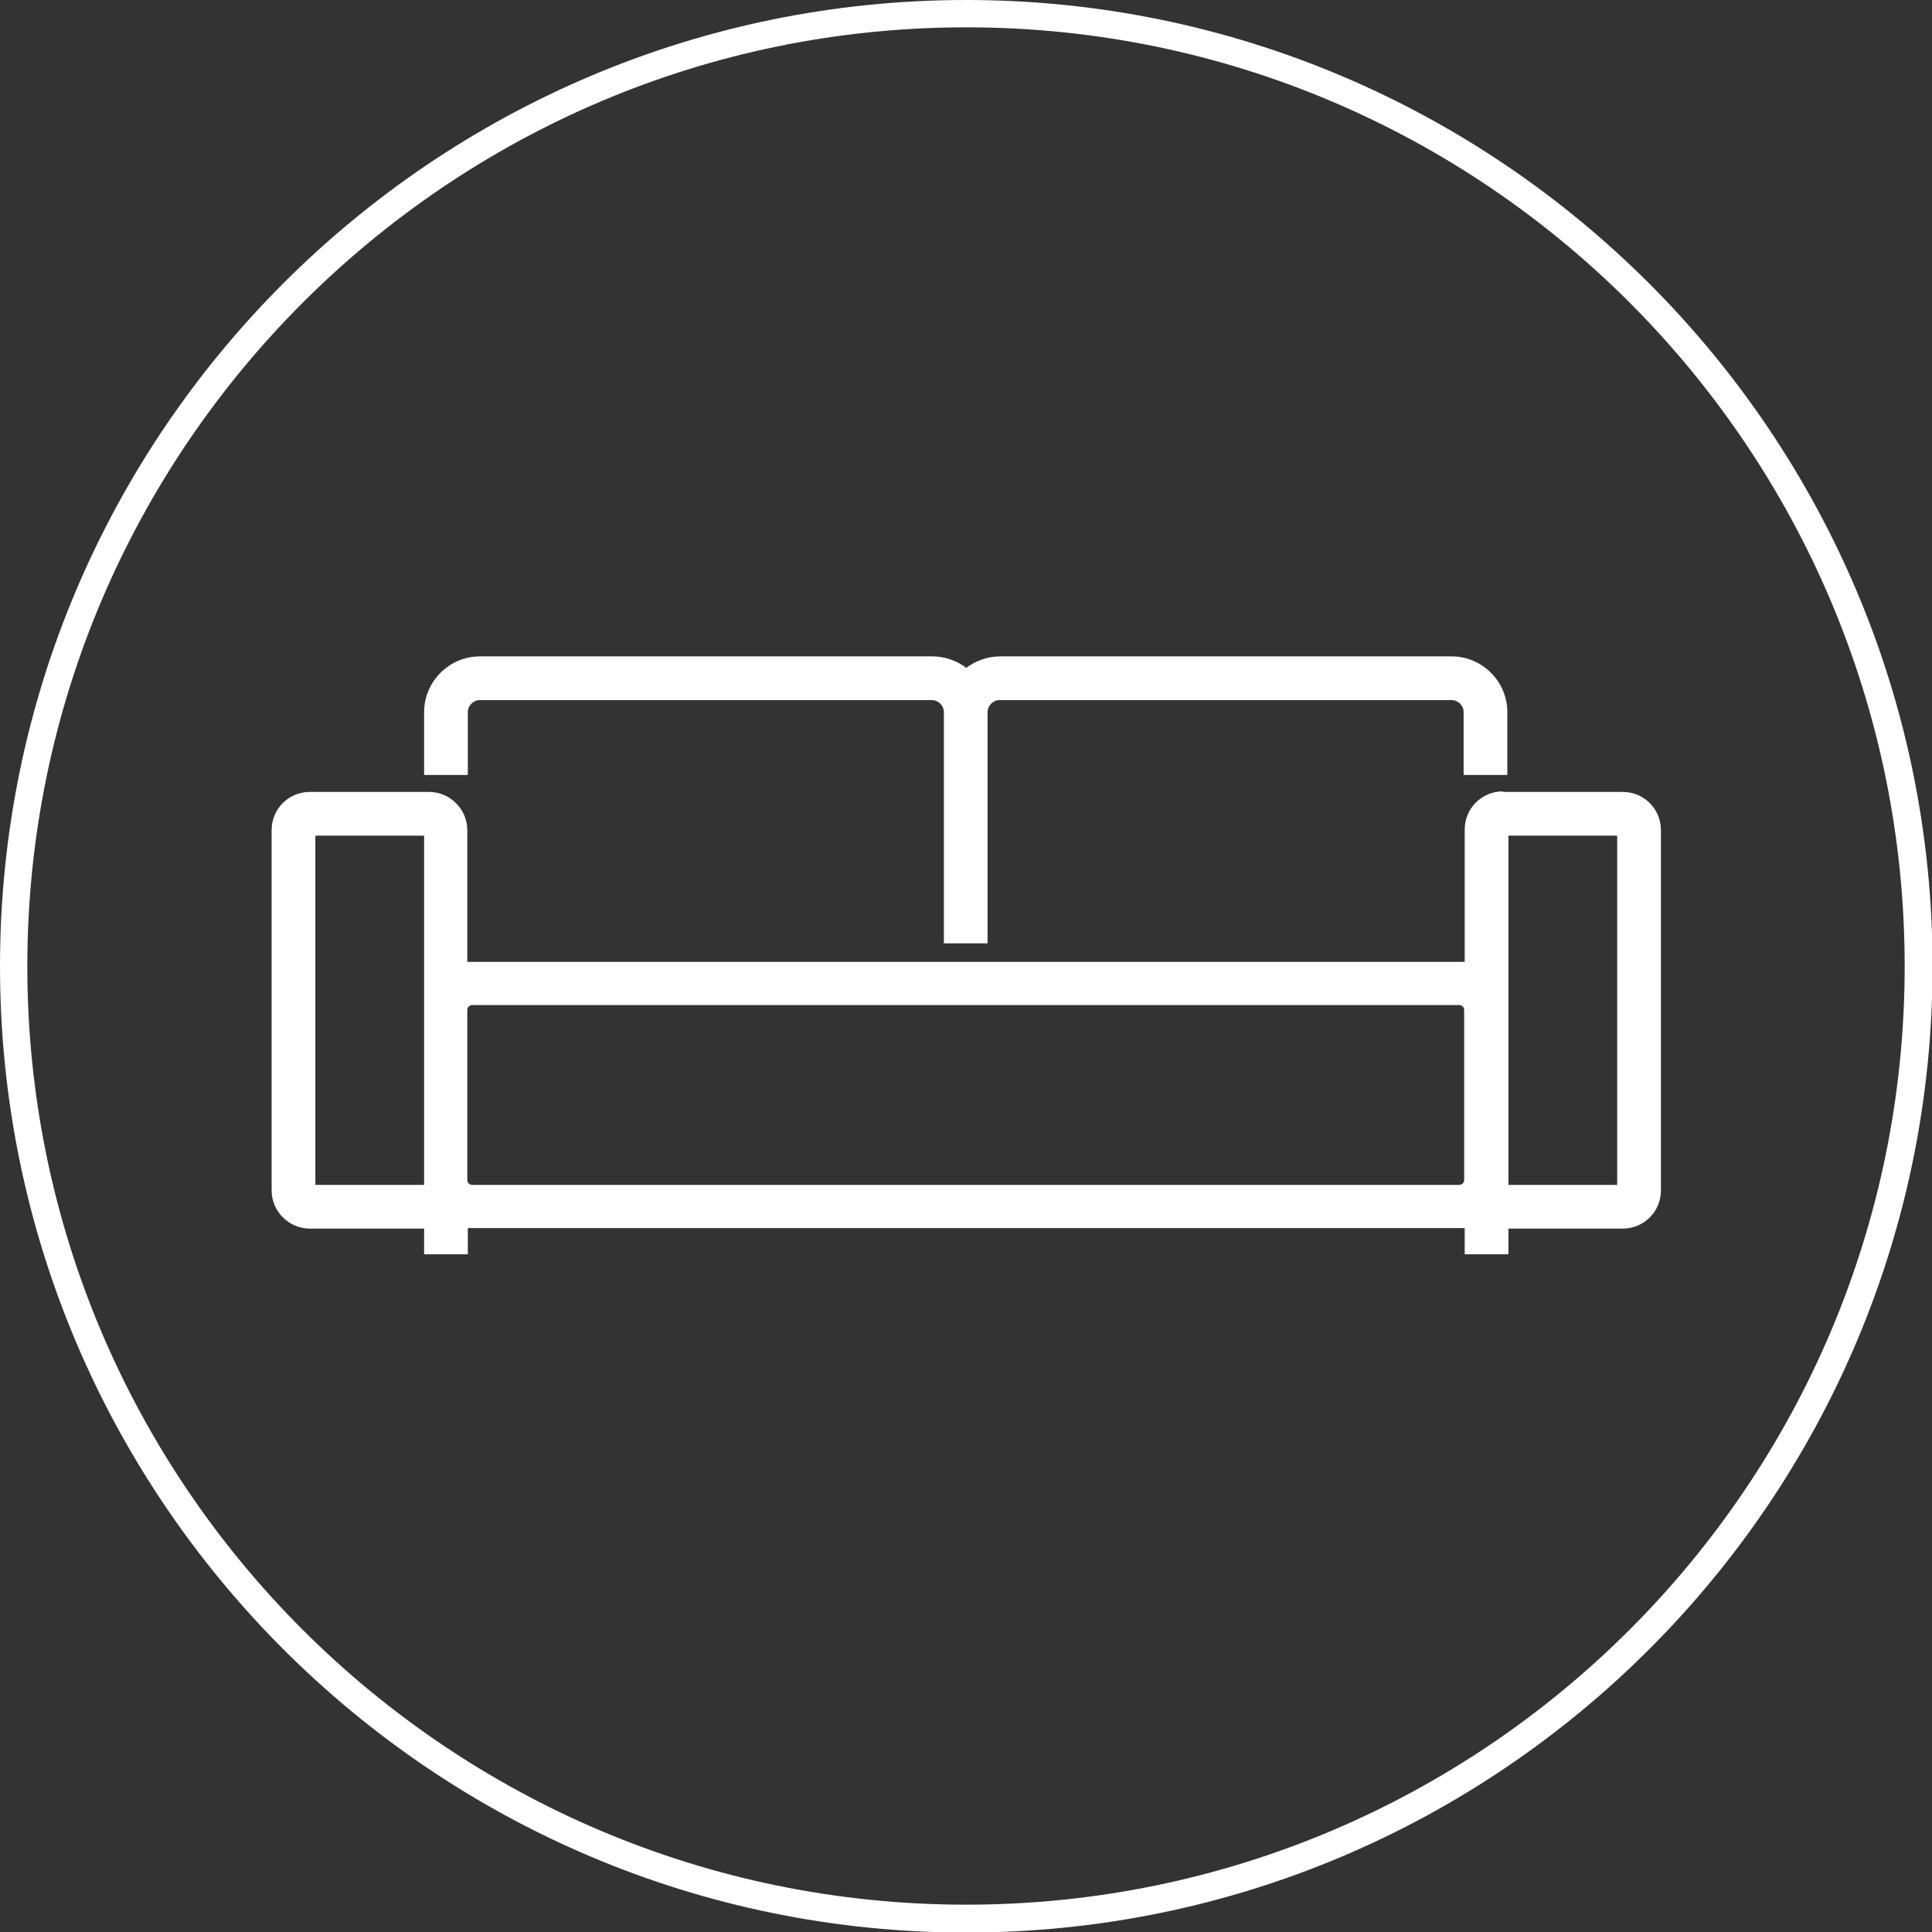
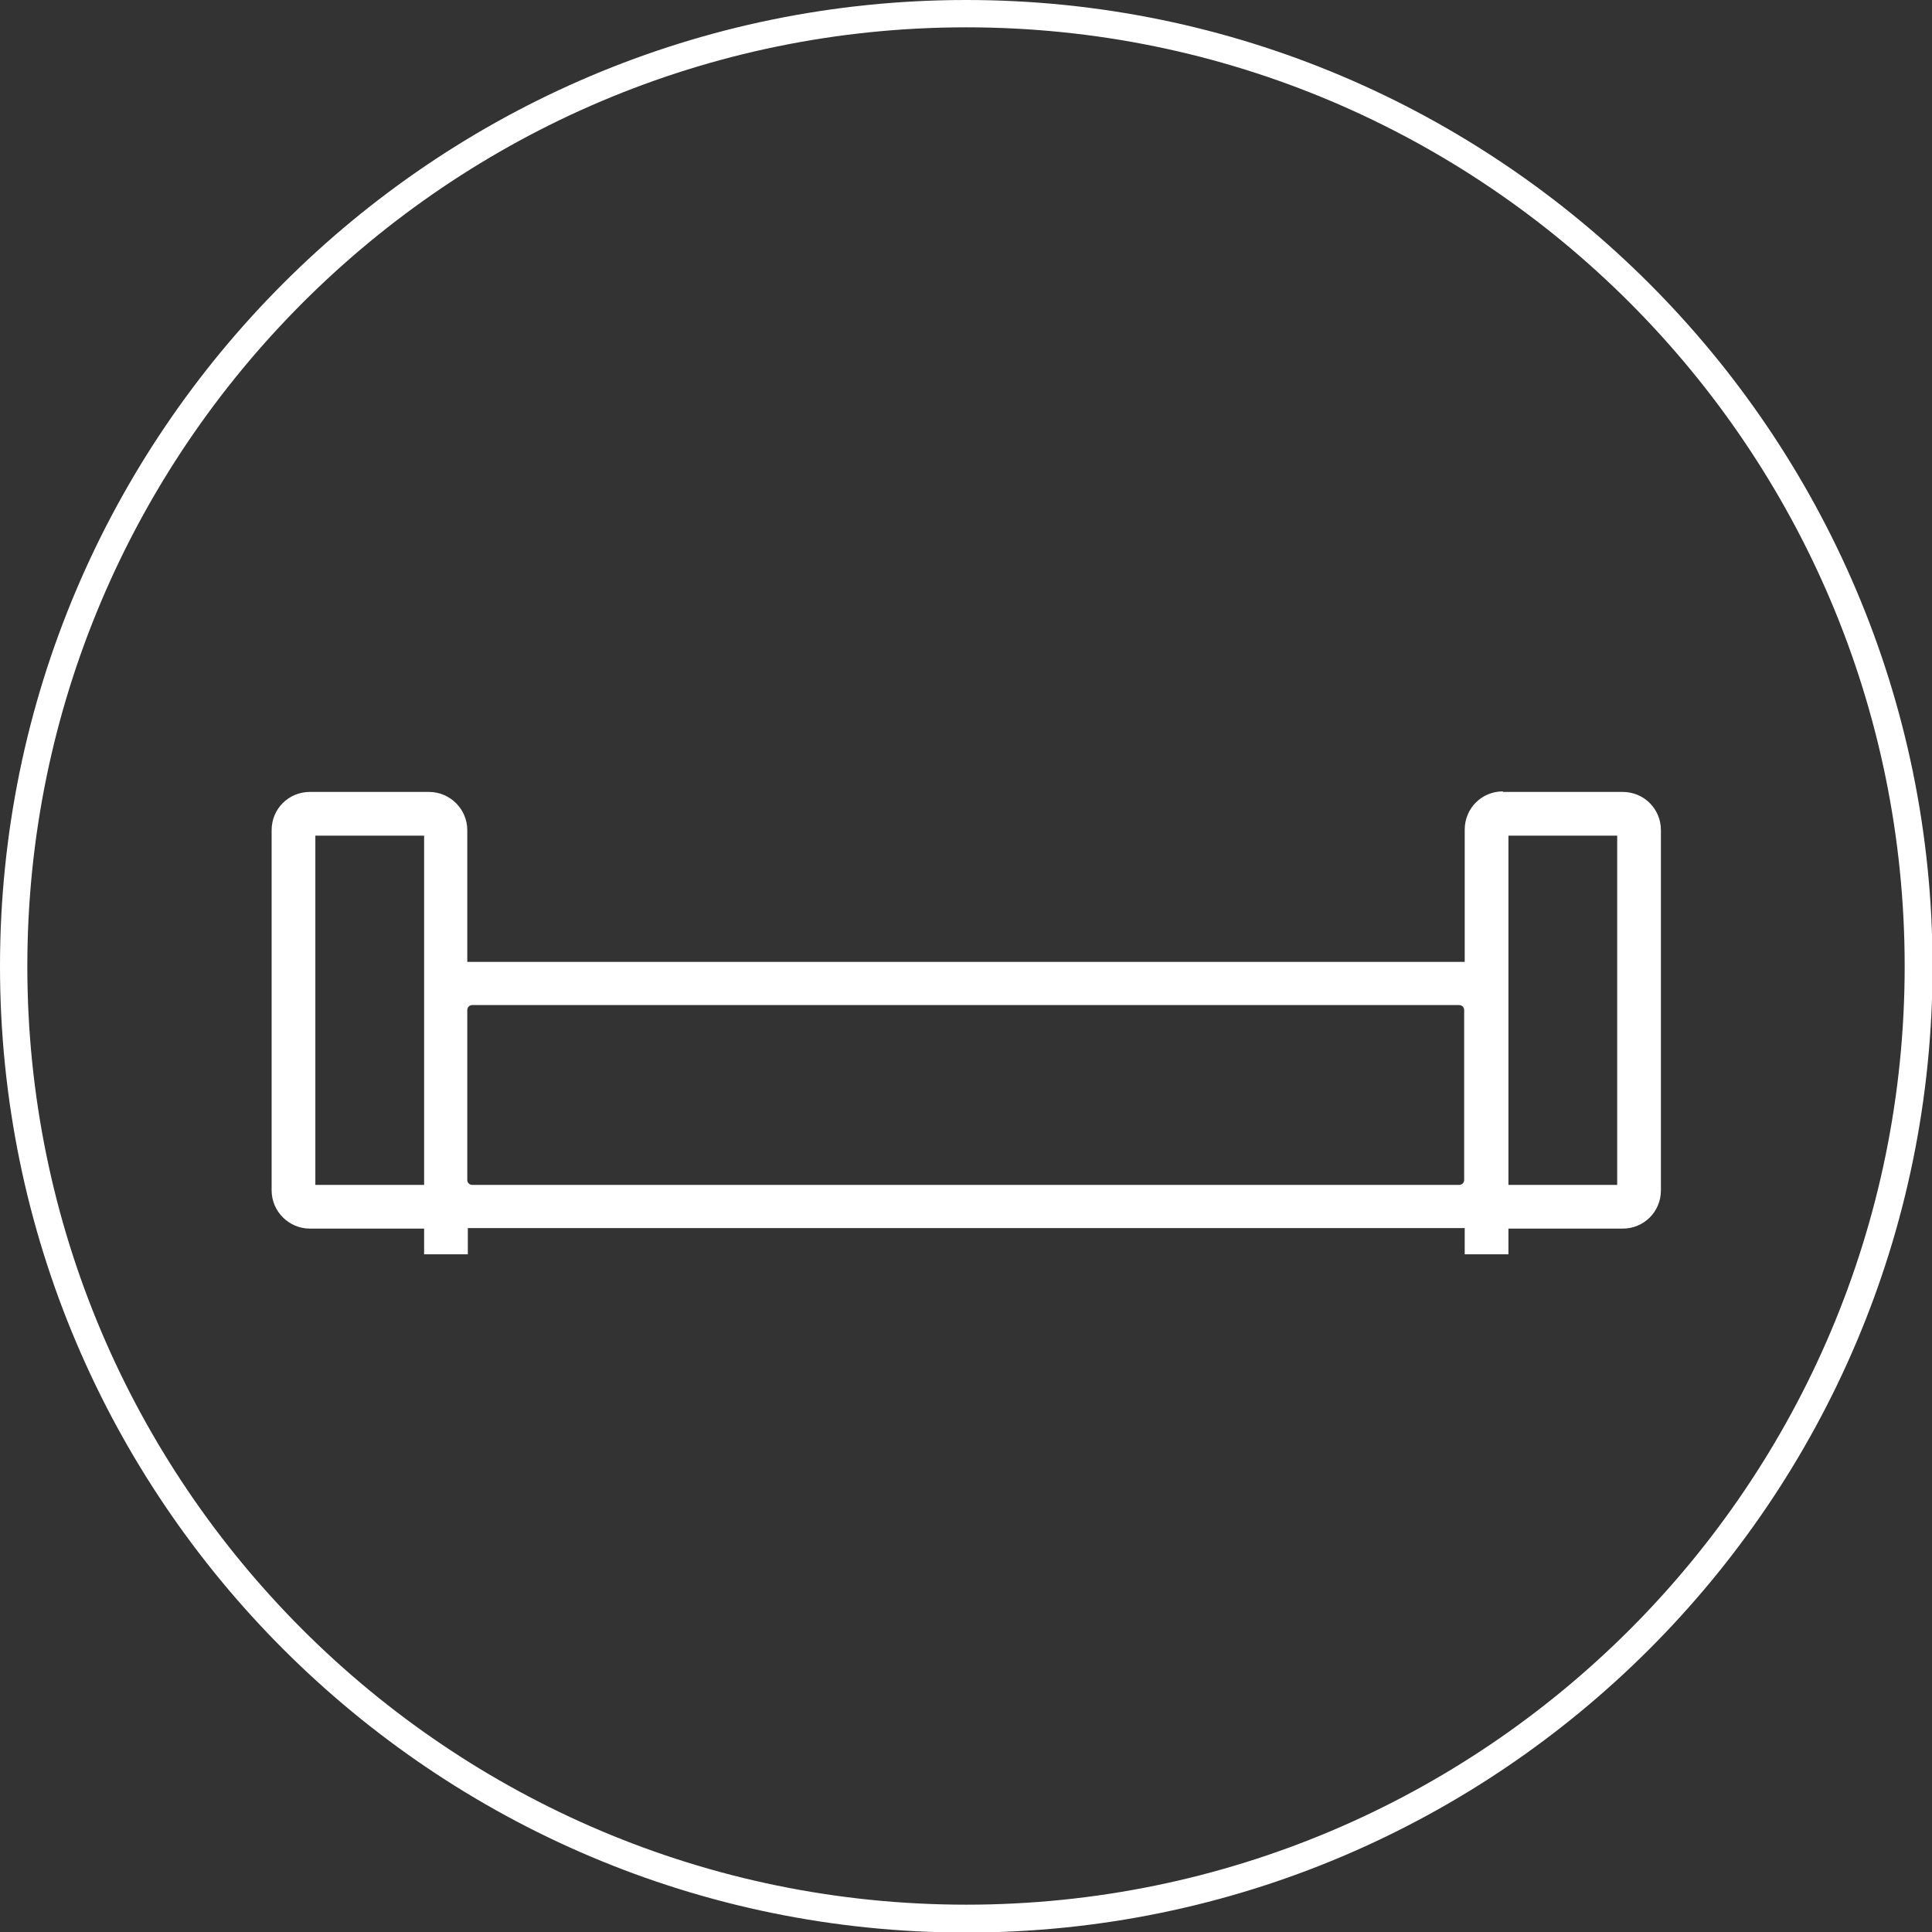
<svg xmlns="http://www.w3.org/2000/svg" version="1.1" id="Ebene_2_00000120535409506398990130000013519527942181564070_" x="0px" y="0px" viewBox="0 0 353.5 353.5" style="enable-background:new 0 0 353.5 353.5;" xml:space="preserve">
  <rect x="0" y="0" width="353.5" height="353.5" fill="#333333" stroke="none" />
  <style type="text/css">
	.st0{fill:#FFFFFF;}
</style>
  <g id="_ŽÓť_1">
    <g>
      <g>
-         <path class="st0" d="M275,144.8c-3.9,0-7,3.1-7,7V176c-0.3,0-0.6,0-0.9,0H86.4c-0.3,0-0.6,0-0.9,0v-24.1c0-3.9-3.2-7-7-7H56.7     c-3.9,0-7,3.1-7,7v65.9c0,3.9,3.2,7,7,7h20.9v4.7h8v-4.8c0.3,0,0.6,0,0.9,0h180.6c0.3,0,0.6,0,0.9,0v4.8h8v-4.7h20.9     c3.9,0,7-3.1,7-7v-65.9c0-3.9-3.1-7-7-7H275V144.8z M77.6,216.8H57.7v-63.9h19.9V216.8z M267.9,215.9c0,0.5-0.4,0.9-0.9,0.9H86.4     c-0.5,0-0.9-0.4-0.9-0.9v-31.1c0-0.5,0.4-0.9,0.9-0.9H267c0.5,0,0.9,0.4,0.9,0.9V215.9z M295.9,216.8H276v-63.9h19.9V216.8z" />
-         <path class="st0" d="M85.6,130.3c0-1.2,1-2.2,2.2-2.2h82.7c1.2,0,2.2,1,2.2,2.2v42.3h8v-42.3c0-1.2,1-2.2,2.2-2.2h82.7     c1.2,0,2.2,1,2.2,2.2v11.5h8v-11.5c0-5.6-4.6-10.2-10.2-10.2H183c-2.3,0-4.5,0.8-6.2,2.1c-1.7-1.3-3.9-2.1-6.2-2.1H87.8     c-5.6,0-10.2,4.6-10.2,10.2v11.5h8L85.6,130.3L85.6,130.3z" />
+         <path class="st0" d="M275,144.8c-3.9,0-7,3.1-7,7V176c-0.3,0-0.6,0-0.9,0H86.4c-0.3,0-0.6,0-0.9,0v-24.1c0-3.9-3.2-7-7-7H56.7     c-3.9,0-7,3.1-7,7v65.9c0,3.9,3.2,7,7,7h20.9v4.7h8v-4.8c0.3,0,0.6,0,0.9,0h180.6c0.3,0,0.6,0,0.9,0v4.8h8v-4.7h20.9     c3.9,0,7-3.1,7-7v-65.9c0-3.9-3.1-7-7-7H275V144.8z M77.6,216.8H57.7v-63.9h19.9V216.8z M267.9,215.9c0,0.5-0.4,0.9-0.9,0.9H86.4     c-0.5,0-0.9-0.4-0.9-0.9v-31.1c0-0.5,0.4-0.9,0.9-0.9H267c0.5,0,0.9,0.4,0.9,0.9z M295.9,216.8H276v-63.9h19.9V216.8z" />
      </g>
      <path class="st0" d="M176.8,0C79.3,0,0,79.3,0,176.8s79.3,176.8,176.8,176.8s176.8-79.3,176.8-176.8S274.2,0,176.8,0z     M176.8,348.5C82,348.5,5,271.5,5,176.8S82.1,5,176.8,5s171.7,77,171.7,171.8S271.5,348.5,176.8,348.5z" />
    </g>
  </g>
</svg>